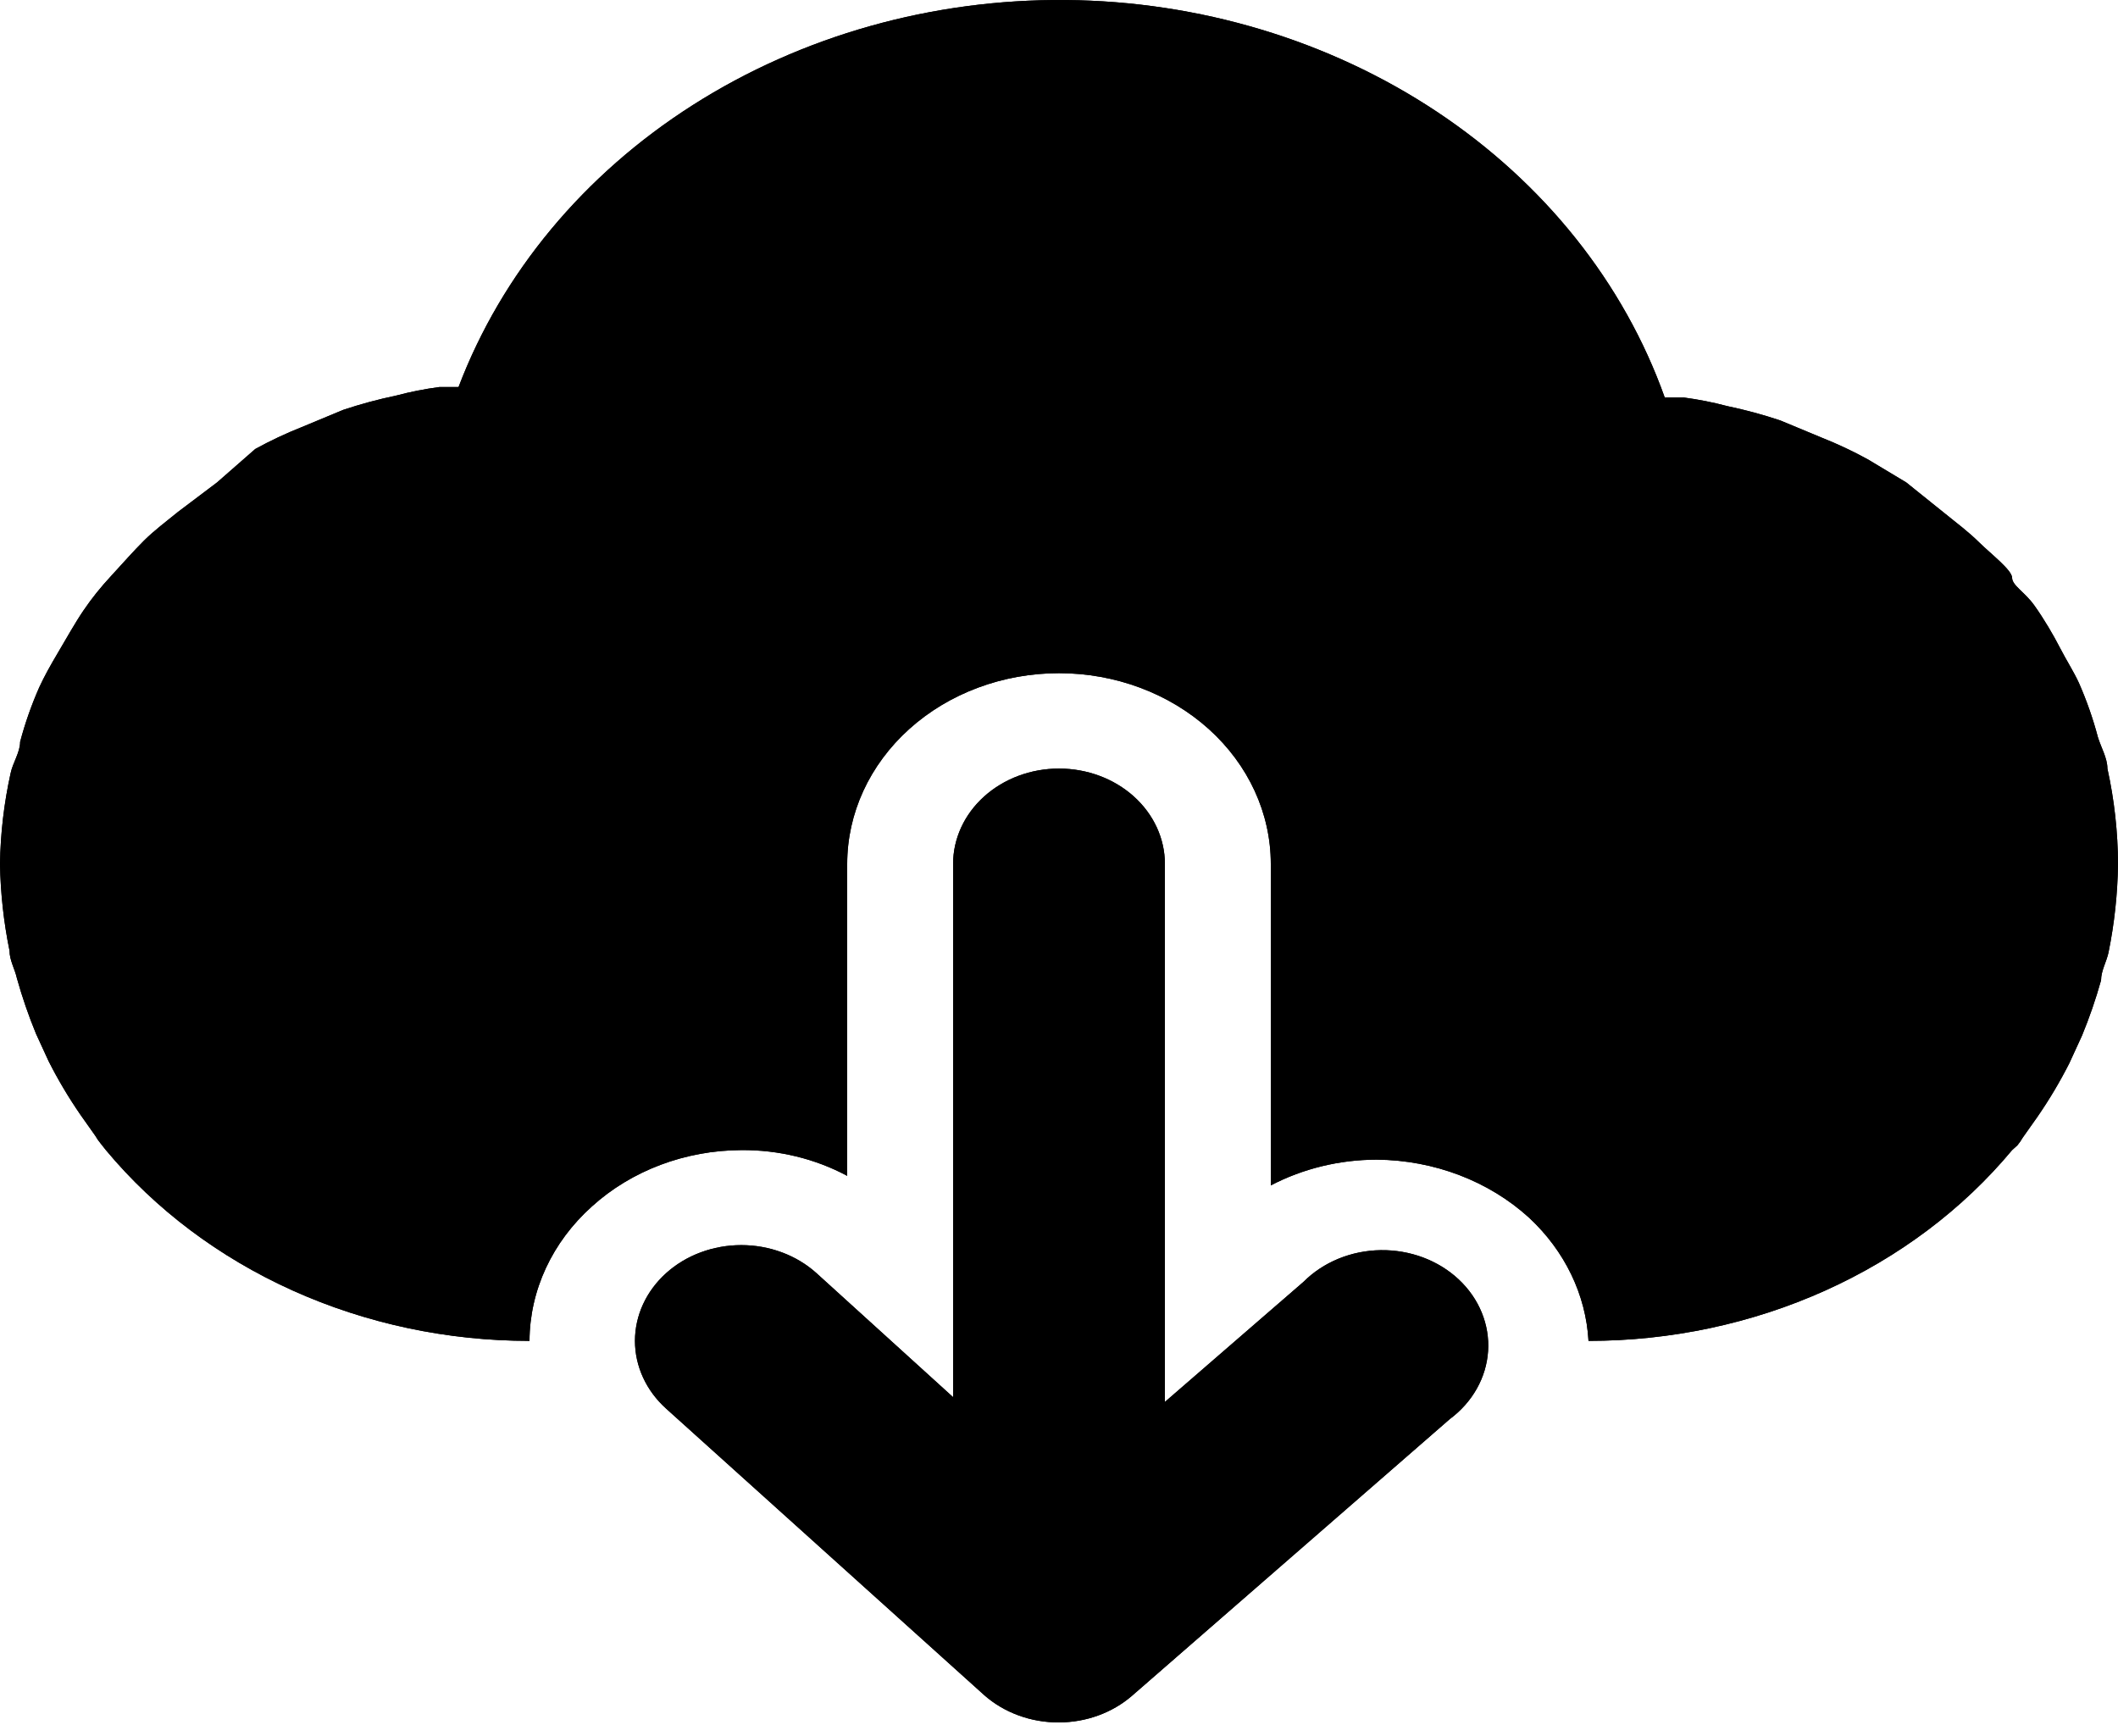
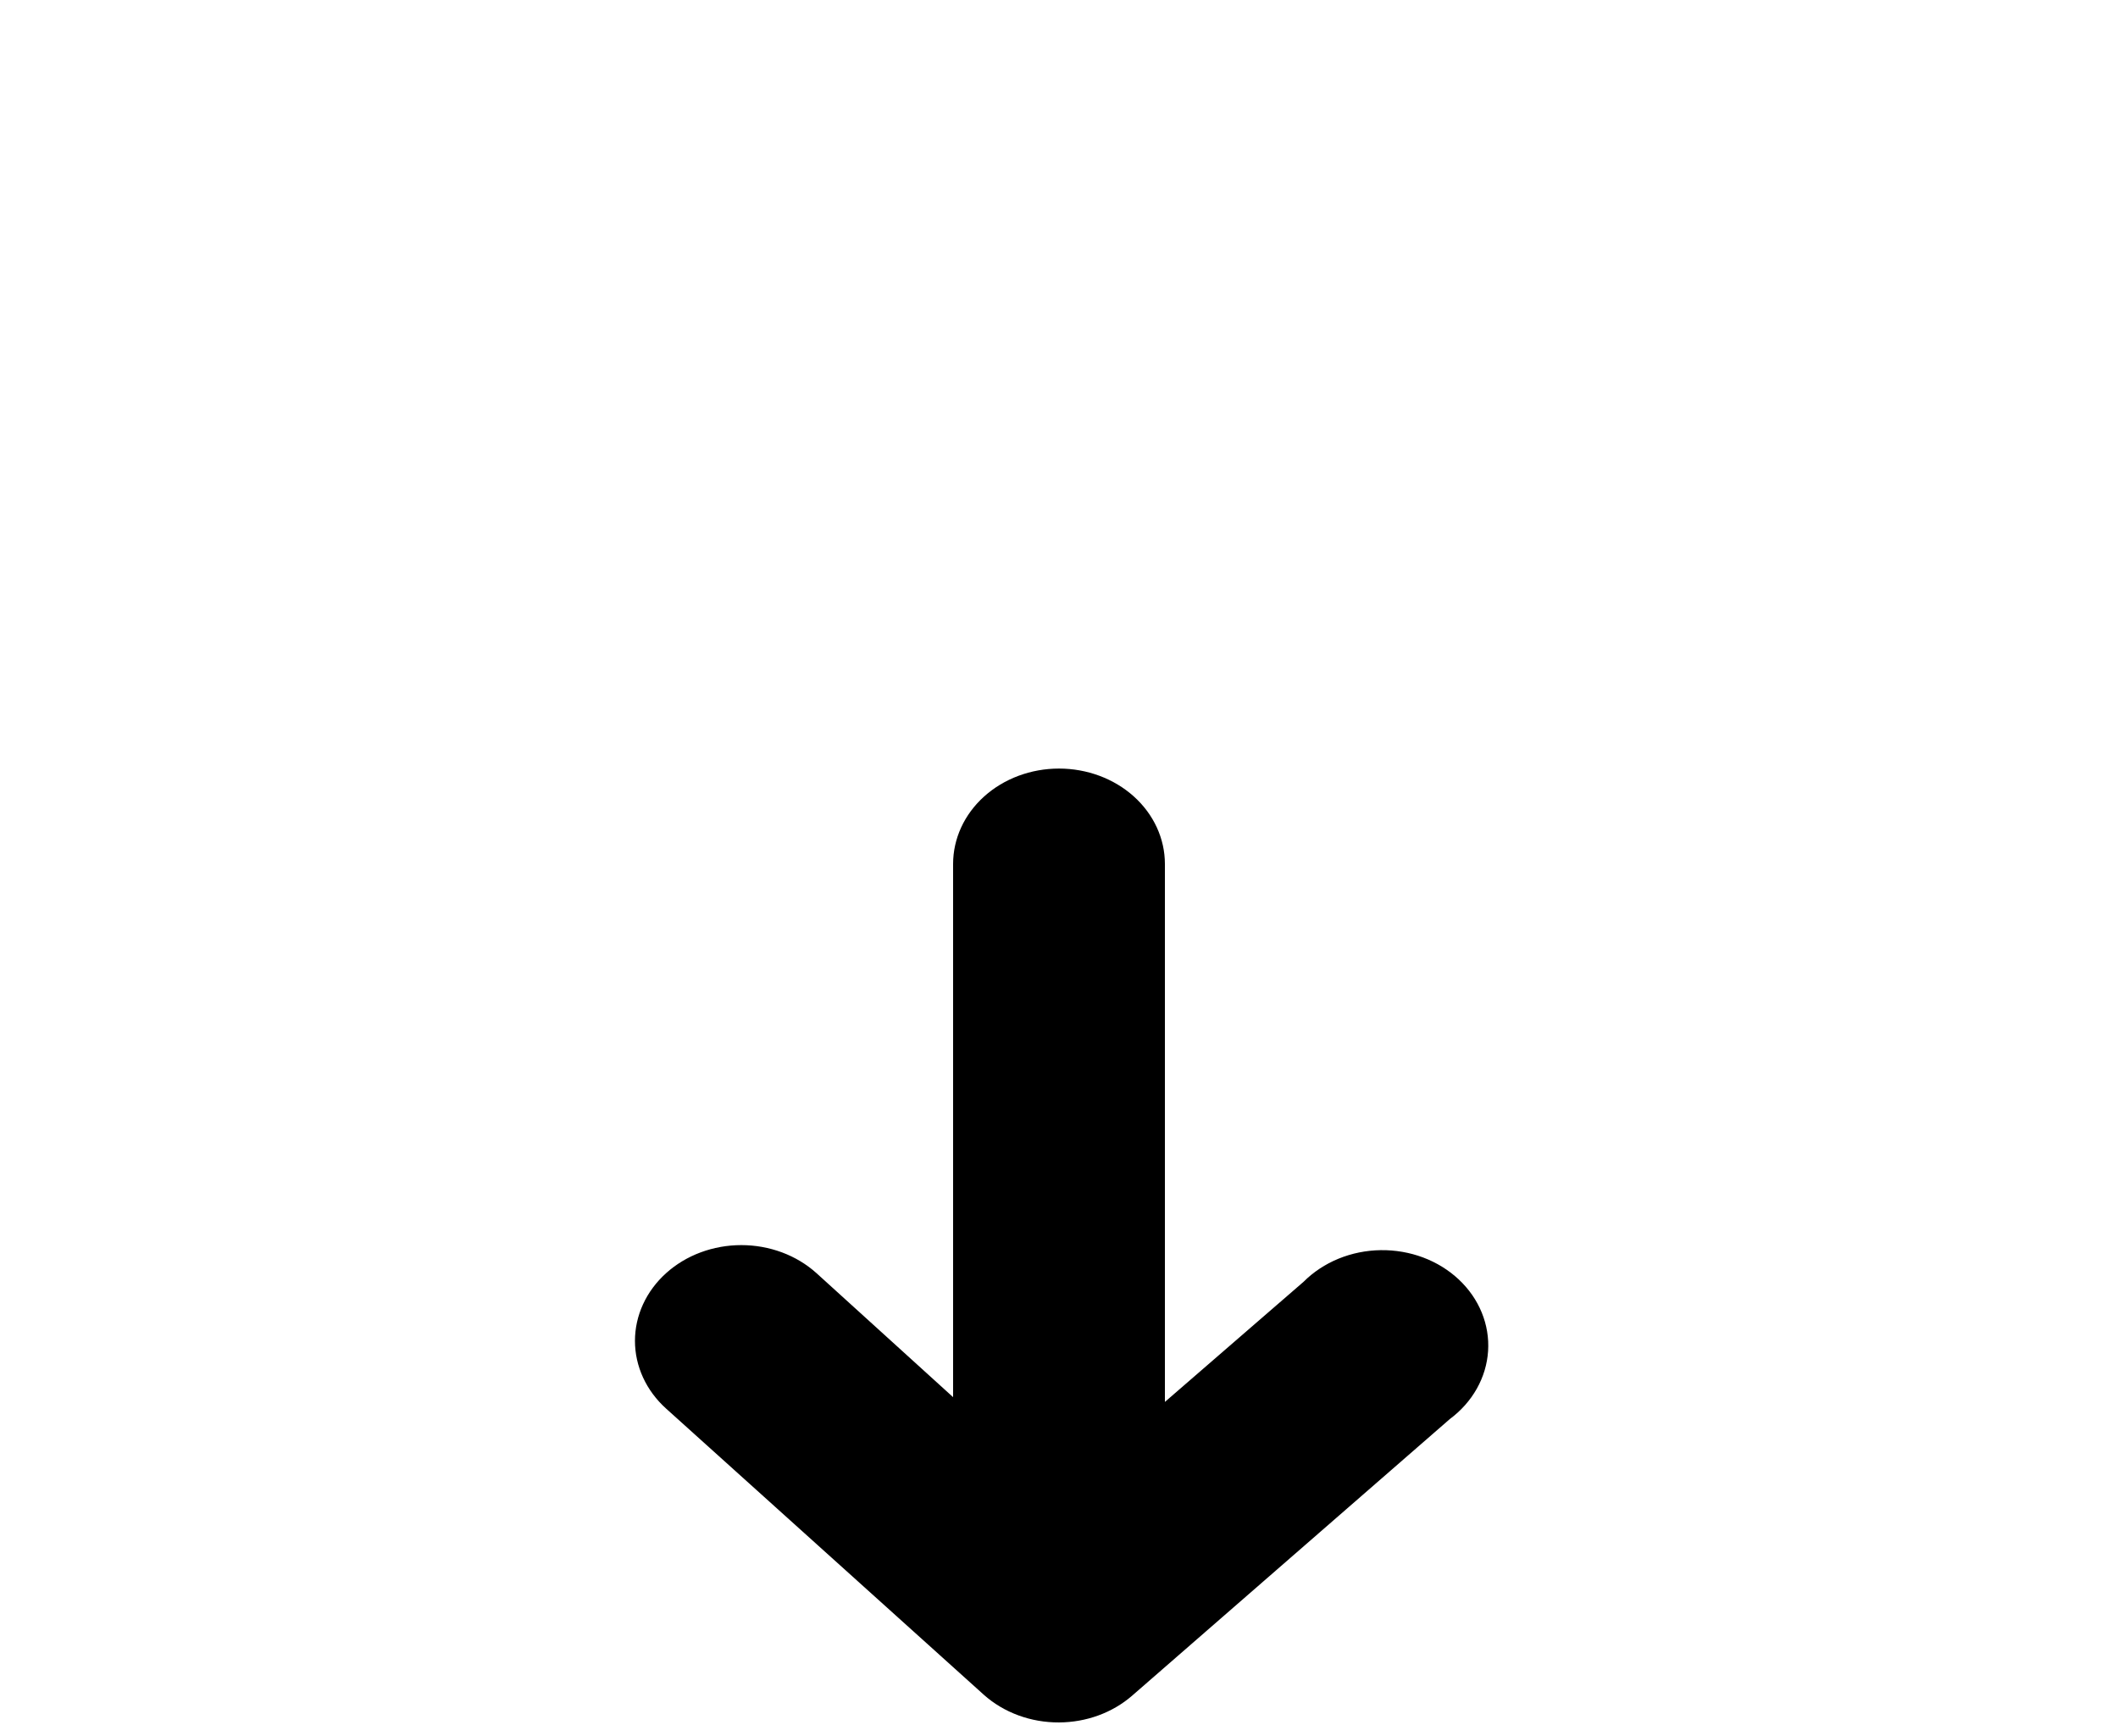
<svg xmlns="http://www.w3.org/2000/svg" width="144" height="118" viewBox="0 0 144 118" fill="none">
-   <path d="M143.28 52.251C143.28 51.537 142.848 50.824 142.632 50.111C142.299 48.852 141.866 47.617 141.336 46.414C140.976 45.636 140.472 44.858 140.04 44.015C139.608 43.172 138.96 42.069 138.312 41.161C137.664 40.253 136.8 39.8 136.8 39.281C136.8 38.762 135.36 37.66 134.568 36.881C133.776 36.103 133.056 35.584 132.264 34.936L129.6 32.796L127.008 31.239C125.99 30.679 124.932 30.18 123.84 29.748L121.032 28.581C119.856 28.188 118.654 27.863 117.432 27.608C116.464 27.352 115.478 27.157 114.48 27.024H113.184C110.411 19.238 104.984 12.436 97.675 7.585C90.365 2.734 81.545 0.081 72.466 0.002C63.387 -0.077 54.511 2.422 47.099 7.145C39.687 11.868 34.116 18.574 31.176 26.311H29.88C28.882 26.443 27.896 26.638 26.928 26.895C25.706 27.15 24.504 27.475 23.328 27.867L20.52 29.035C19.428 29.467 18.369 29.965 17.352 30.526L14.76 32.796L12.096 34.806C11.304 35.455 10.512 36.038 9.792 36.752C9.072 37.465 8.28 38.373 7.56 39.151C6.84 39.929 6.264 40.642 5.688 41.486C5.112 42.329 4.536 43.366 3.96 44.339C3.384 45.312 3.024 45.96 2.664 46.738C2.134 47.941 1.701 49.176 1.368 50.435C1.368 51.148 0.864 51.861 0.72 52.575C0.272 54.604 0.031 56.666 0 58.735C0.034 60.715 0.251 62.689 0.648 64.637C0.648 65.285 1.008 65.869 1.152 66.517C1.508 67.791 1.941 69.047 2.448 70.279L3.312 72.159C3.946 73.41 4.667 74.623 5.472 75.791L6.48 77.217C6.584 77.399 6.704 77.573 6.84 77.736L7.2 78.19C10.553 82.217 14.902 85.486 19.9 87.737C24.899 89.988 30.411 91.16 36 91.16C36.016 87.726 37.544 84.437 40.248 82.016C42.936 79.581 46.587 78.205 50.4 78.19C52.933 78.169 55.423 78.774 57.6 79.941V58.735C57.6 55.296 59.117 51.997 61.818 49.564C64.518 47.132 68.181 45.766 72 45.766C75.819 45.766 79.482 47.132 82.182 49.564C84.883 51.997 86.4 55.296 86.4 58.735V80.59C88.588 79.447 91.071 78.843 93.6 78.839C97.501 78.871 101.228 80.294 103.968 82.794C106.392 85.051 107.825 88.024 108 91.16C113.589 91.16 119.101 89.988 124.1 87.737C129.098 85.486 133.447 82.217 136.8 78.19L137.16 77.866C137.296 77.702 137.416 77.529 137.52 77.347L138.528 75.92C139.333 74.752 140.054 73.539 140.688 72.289L141.552 70.408C142.059 69.177 142.492 67.921 142.848 66.647C142.848 65.999 143.208 65.415 143.352 64.766C143.758 62.776 143.974 60.759 144 58.735C143.992 56.558 143.751 54.386 143.28 52.251Z" fill="black" />
-   <path d="M88.632 87.139L79.2 95.31V58.735C79.2 57.016 78.441 55.366 77.091 54.15C75.741 52.934 73.91 52.251 72 52.251C70.09 52.251 68.259 52.934 66.909 54.15C65.559 55.366 64.8 57.016 64.8 58.735V94.986L55.512 86.556C54.841 85.951 54.044 85.471 53.167 85.144C52.289 84.817 51.349 84.649 50.4 84.649C49.451 84.649 48.511 84.817 47.633 85.144C46.756 85.471 45.959 85.951 45.288 86.556C44.617 87.16 44.084 87.878 43.721 88.668C43.358 89.458 43.17 90.305 43.17 91.16C43.17 92.015 43.358 92.862 43.721 93.652C44.084 94.442 44.617 95.16 45.288 95.764L66.888 115.219C67.561 115.82 68.359 116.296 69.236 116.618C70.113 116.941 71.052 117.105 72 117.1C73.854 117.093 75.633 116.443 76.968 115.284L98.568 96.478C99.332 95.91 99.958 95.206 100.406 94.411C100.854 93.615 101.115 92.745 101.173 91.854C101.231 90.963 101.084 90.072 100.742 89.235C100.4 88.397 99.869 87.633 99.184 86.989C98.499 86.345 97.673 85.835 96.759 85.491C95.845 85.148 94.862 84.978 93.871 84.992C92.881 85.006 91.905 85.204 91.003 85.573C90.102 85.943 89.294 86.476 88.632 87.139Z" fill="black" />
-   <path d="M143.28 52.251C143.28 51.537 142.848 50.824 142.632 50.111C142.299 48.852 141.866 47.617 141.336 46.414C140.976 45.636 140.472 44.858 140.04 44.015C139.608 43.172 138.96 42.069 138.312 41.161C137.664 40.253 136.8 39.8 136.8 39.281C136.8 38.762 135.36 37.66 134.568 36.881C133.776 36.103 133.056 35.584 132.264 34.936L129.6 32.796L127.008 31.239C125.99 30.679 124.932 30.18 123.84 29.748L121.032 28.581C119.856 28.188 118.654 27.863 117.432 27.608C116.464 27.352 115.478 27.157 114.48 27.024H113.184C110.411 19.238 104.984 12.436 97.675 7.585C90.365 2.734 81.545 0.081 72.466 0.002C63.387 -0.077 54.511 2.422 47.099 7.145C39.687 11.868 34.116 18.574 31.176 26.311H29.88C28.882 26.443 27.896 26.638 26.928 26.895C25.706 27.15 24.504 27.475 23.328 27.867L20.52 29.035C19.428 29.467 18.369 29.965 17.352 30.526L14.76 32.796L12.096 34.806C11.304 35.455 10.512 36.038 9.792 36.752C9.072 37.465 8.28 38.373 7.56 39.151C6.84 39.929 6.264 40.642 5.688 41.486C5.112 42.329 4.536 43.366 3.96 44.339C3.384 45.312 3.024 45.96 2.664 46.738C2.134 47.941 1.701 49.176 1.368 50.435C1.368 51.148 0.864 51.861 0.72 52.575C0.272 54.604 0.031 56.666 0 58.735C0.034 60.715 0.251 62.689 0.648 64.637C0.648 65.285 1.008 65.869 1.152 66.517C1.508 67.791 1.941 69.047 2.448 70.279L3.312 72.159C3.946 73.41 4.667 74.623 5.472 75.791L6.48 77.217C6.584 77.399 6.704 77.573 6.84 77.736L7.2 78.19C10.553 82.217 14.902 85.486 19.9 87.737C24.899 89.988 30.411 91.16 36 91.16C36.016 87.726 37.544 84.437 40.248 82.016C42.936 79.581 46.587 78.205 50.4 78.19C52.933 78.169 55.423 78.774 57.6 79.941V58.735C57.6 55.296 59.117 51.997 61.818 49.564C64.518 47.132 68.181 45.766 72 45.766C75.819 45.766 79.482 47.132 82.182 49.564C84.883 51.997 86.4 55.296 86.4 58.735V80.59C88.588 79.447 91.071 78.843 93.6 78.839C97.501 78.871 101.228 80.294 103.968 82.794C106.392 85.051 107.825 88.024 108 91.16C113.589 91.16 119.101 89.988 124.1 87.737C129.098 85.486 133.447 82.217 136.8 78.19L137.16 77.866C137.296 77.702 137.416 77.529 137.52 77.347L138.528 75.92C139.333 74.752 140.054 73.539 140.688 72.289L141.552 70.408C142.059 69.177 142.492 67.921 142.848 66.647C142.848 65.999 143.208 65.415 143.352 64.766C143.758 62.776 143.974 60.759 144 58.735C143.992 56.558 143.751 54.386 143.28 52.251Z" fill="black" />
  <path d="M88.632 87.139L79.2 95.31V58.735C79.2 57.016 78.441 55.366 77.091 54.15C75.741 52.934 73.91 52.251 72 52.251C70.09 52.251 68.259 52.934 66.909 54.15C65.559 55.366 64.8 57.016 64.8 58.735V94.986L55.512 86.556C54.841 85.951 54.044 85.471 53.167 85.144C52.289 84.817 51.349 84.649 50.4 84.649C49.451 84.649 48.511 84.817 47.633 85.144C46.756 85.471 45.959 85.951 45.288 86.556C44.617 87.16 44.084 87.878 43.721 88.668C43.358 89.458 43.17 90.305 43.17 91.16C43.17 92.015 43.358 92.862 43.721 93.652C44.084 94.442 44.617 95.16 45.288 95.764L66.888 115.219C67.561 115.82 68.359 116.296 69.236 116.618C70.113 116.941 71.052 117.105 72 117.1C73.854 117.093 75.633 116.443 76.968 115.284L98.568 96.478C99.332 95.91 99.958 95.206 100.406 94.411C100.854 93.615 101.115 92.745 101.173 91.854C101.231 90.963 101.084 90.072 100.742 89.235C100.4 88.397 99.869 87.633 99.184 86.989C98.499 86.345 97.673 85.835 96.759 85.491C95.845 85.148 94.862 84.978 93.871 84.992C92.881 85.006 91.905 85.204 91.003 85.573C90.102 85.943 89.294 86.476 88.632 87.139Z" fill="black" />
</svg>